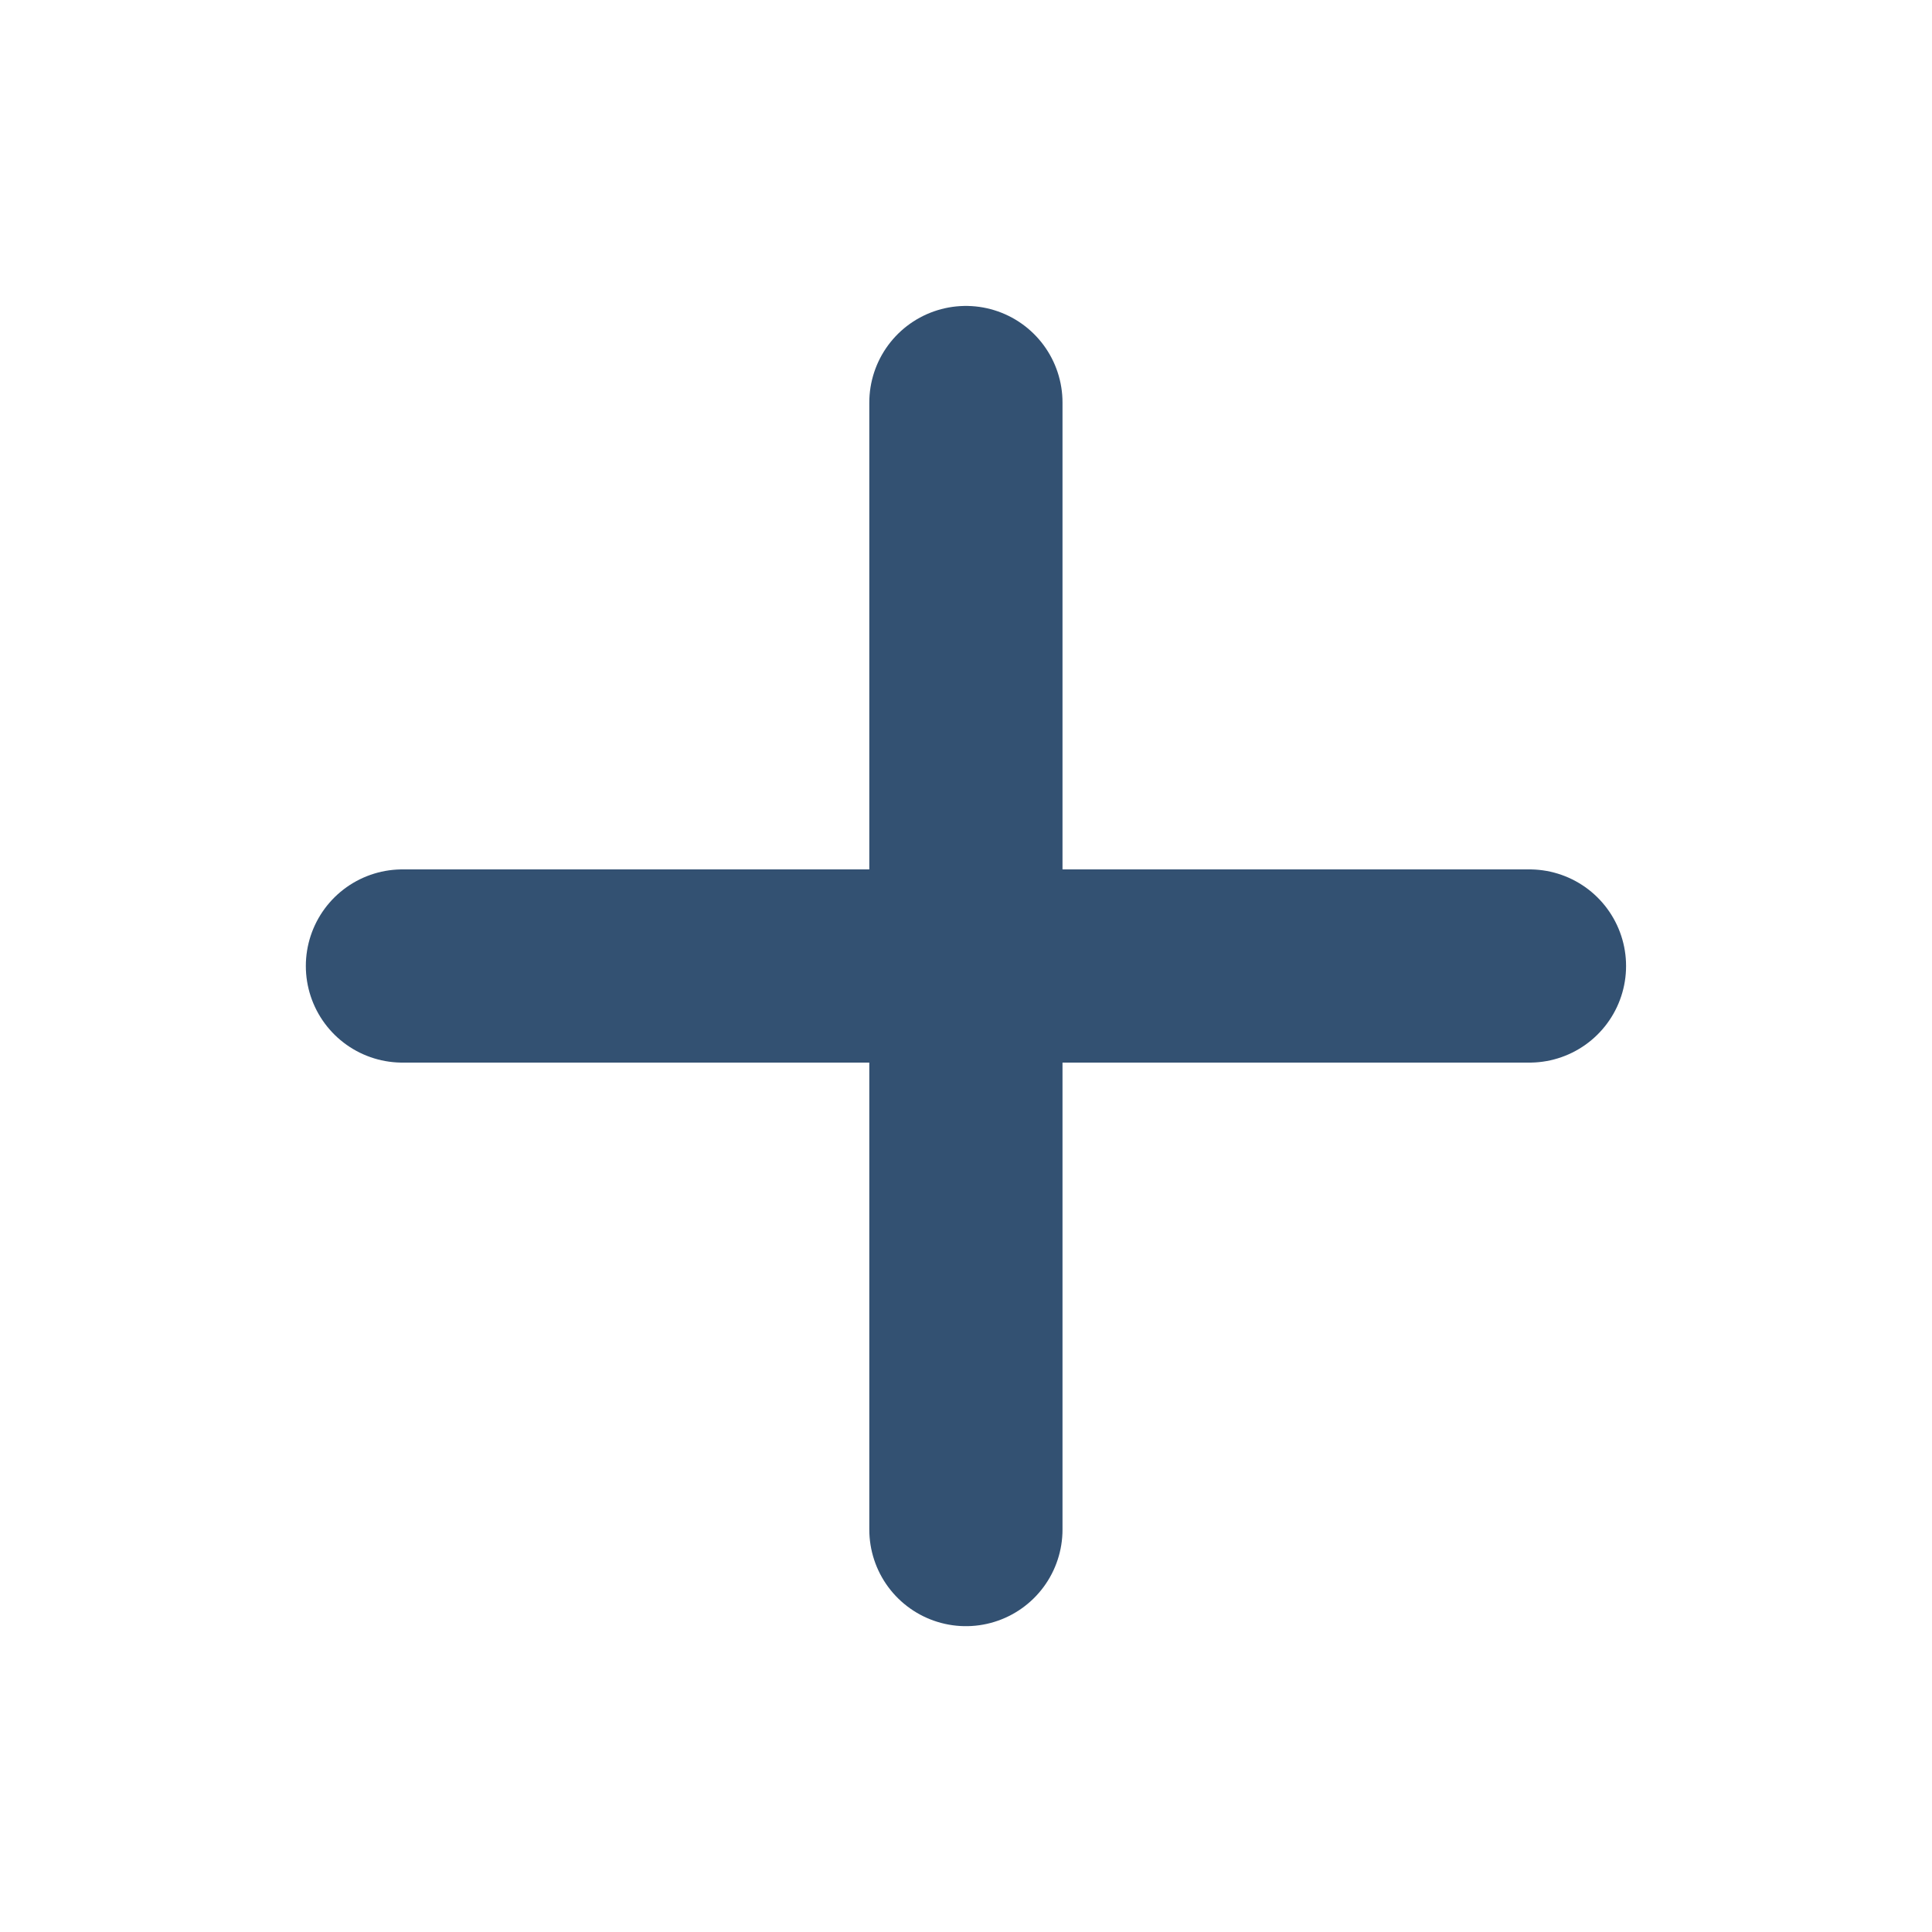
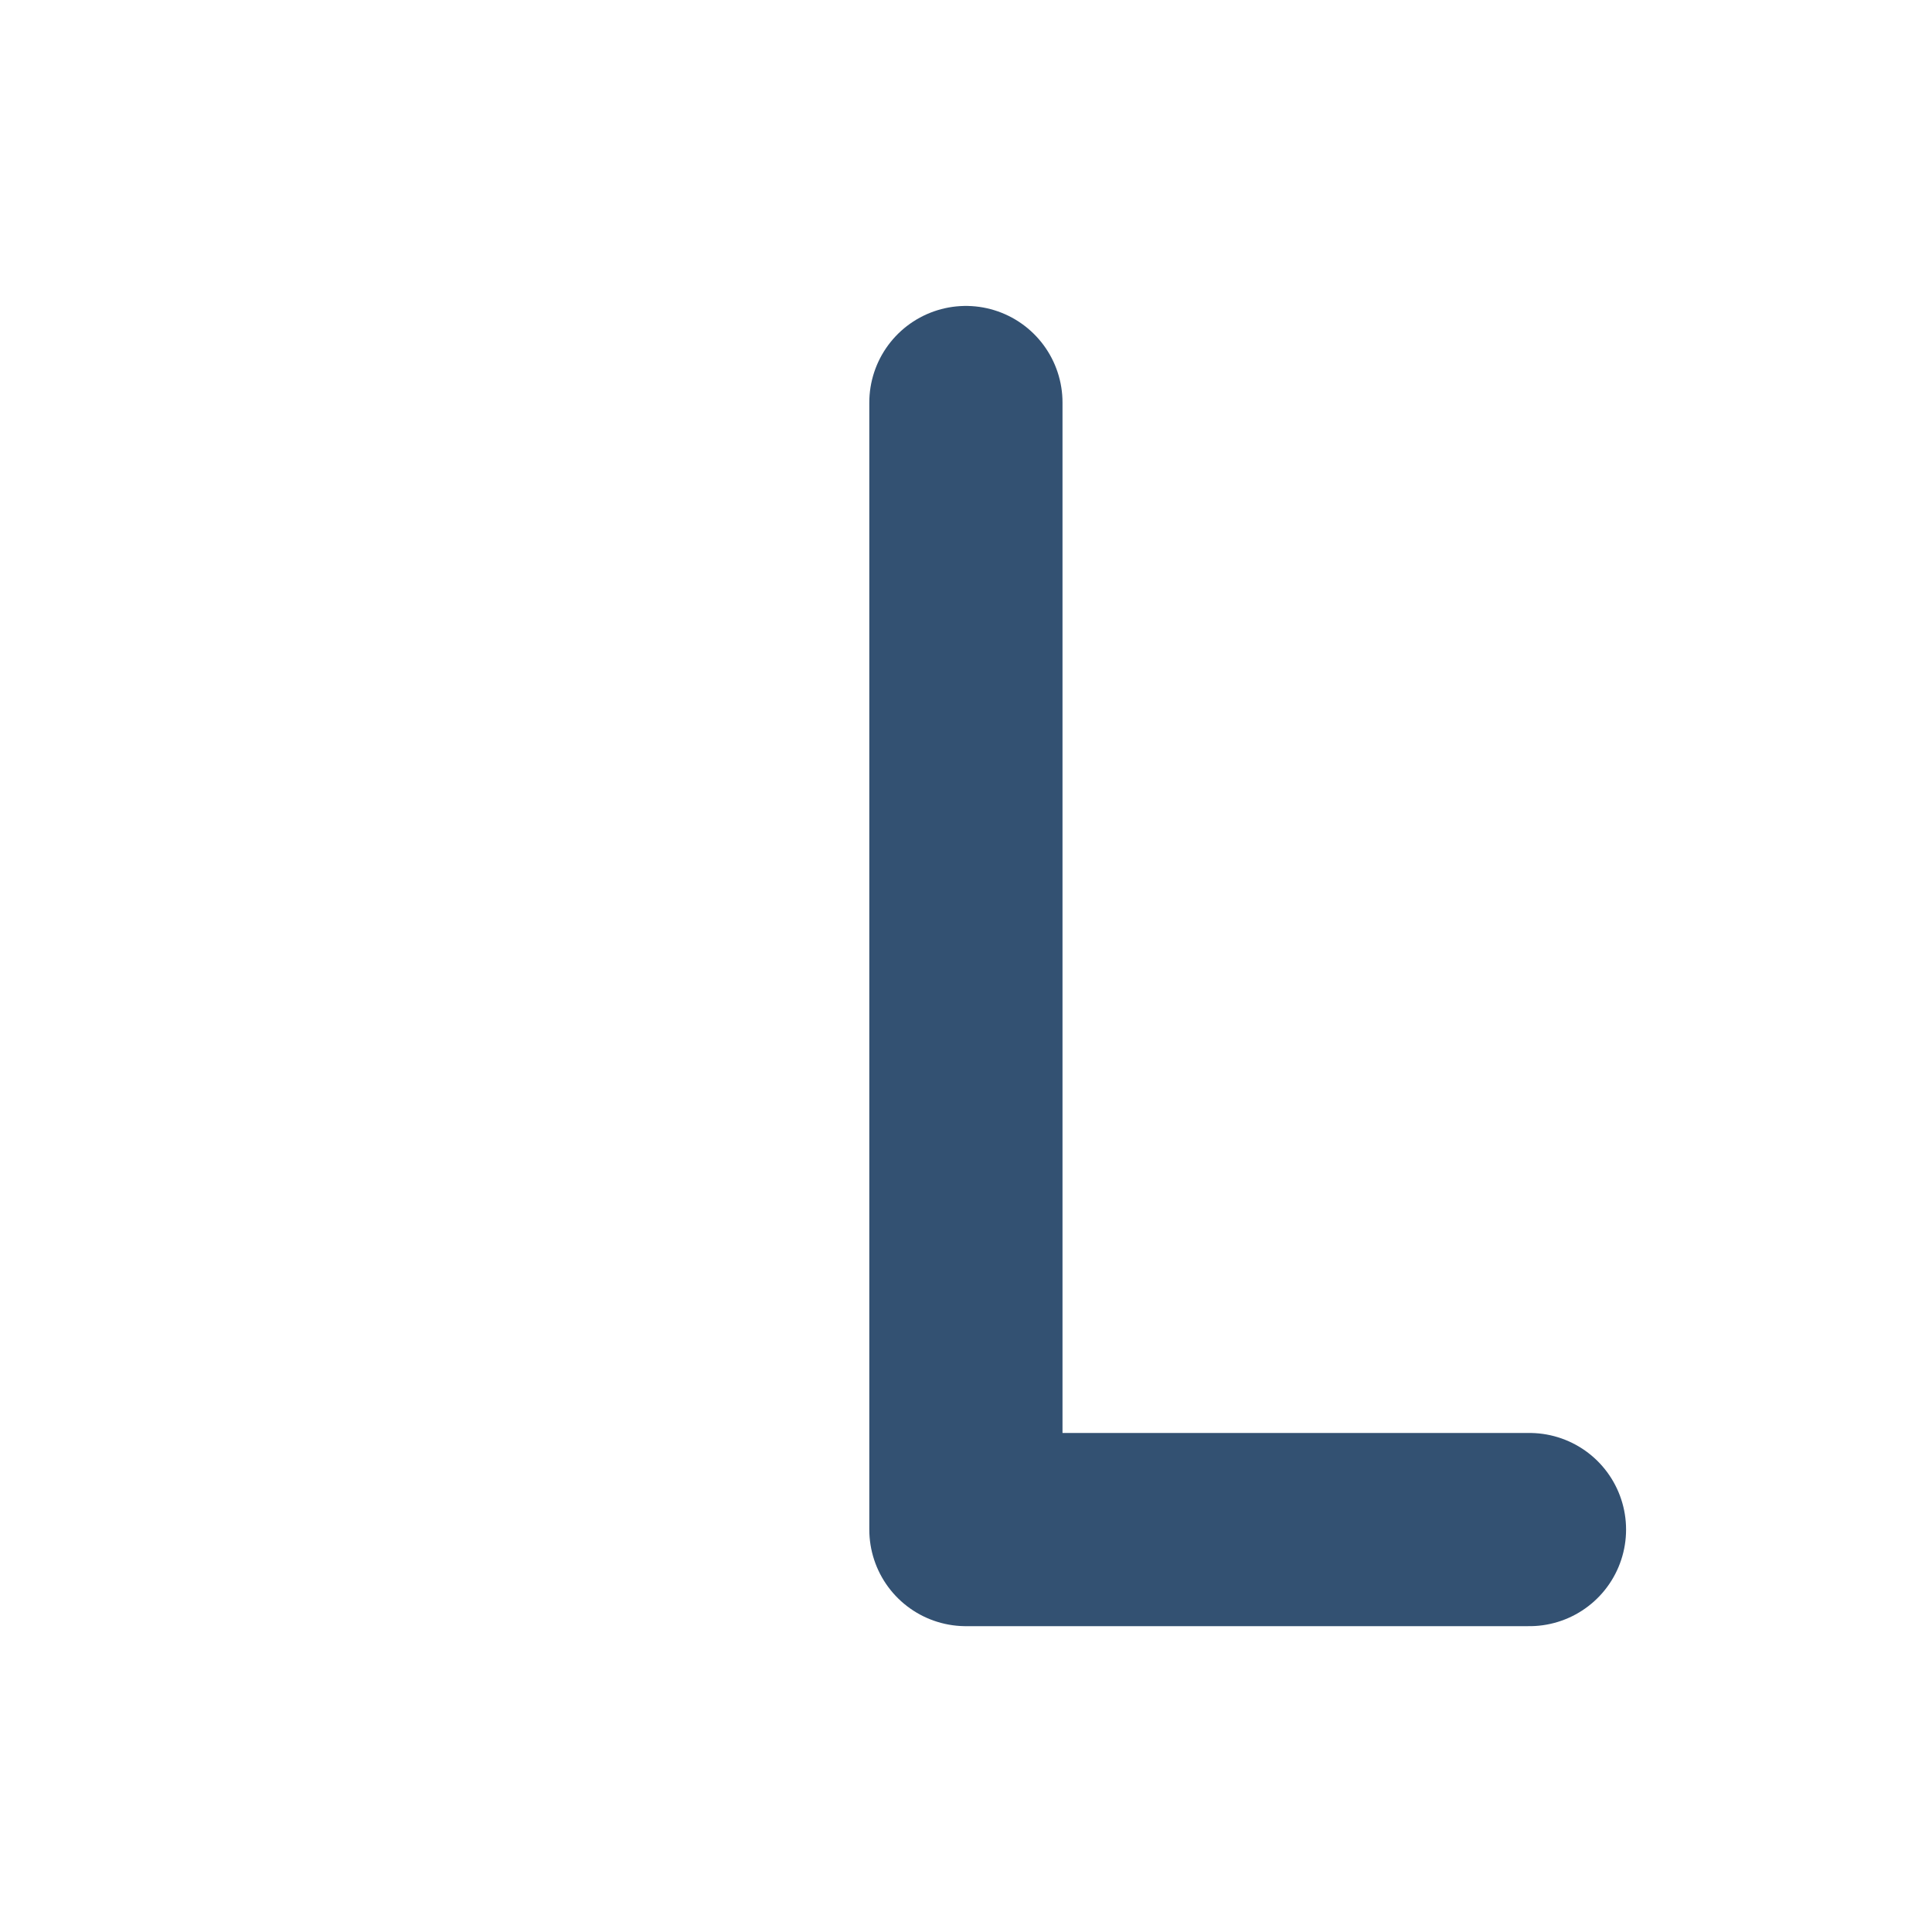
<svg xmlns="http://www.w3.org/2000/svg" width="20" height="20" viewBox="0 0 20 20" fill="none">
-   <path d="M9.999 4.167V15.834M4.166 10H15.833" stroke="#335172" stroke-width="2" stroke-linecap="round" stroke-linejoin="round" />
+   <path d="M9.999 4.167V15.834H15.833" stroke="#335172" stroke-width="2" stroke-linecap="round" stroke-linejoin="round" />
</svg>